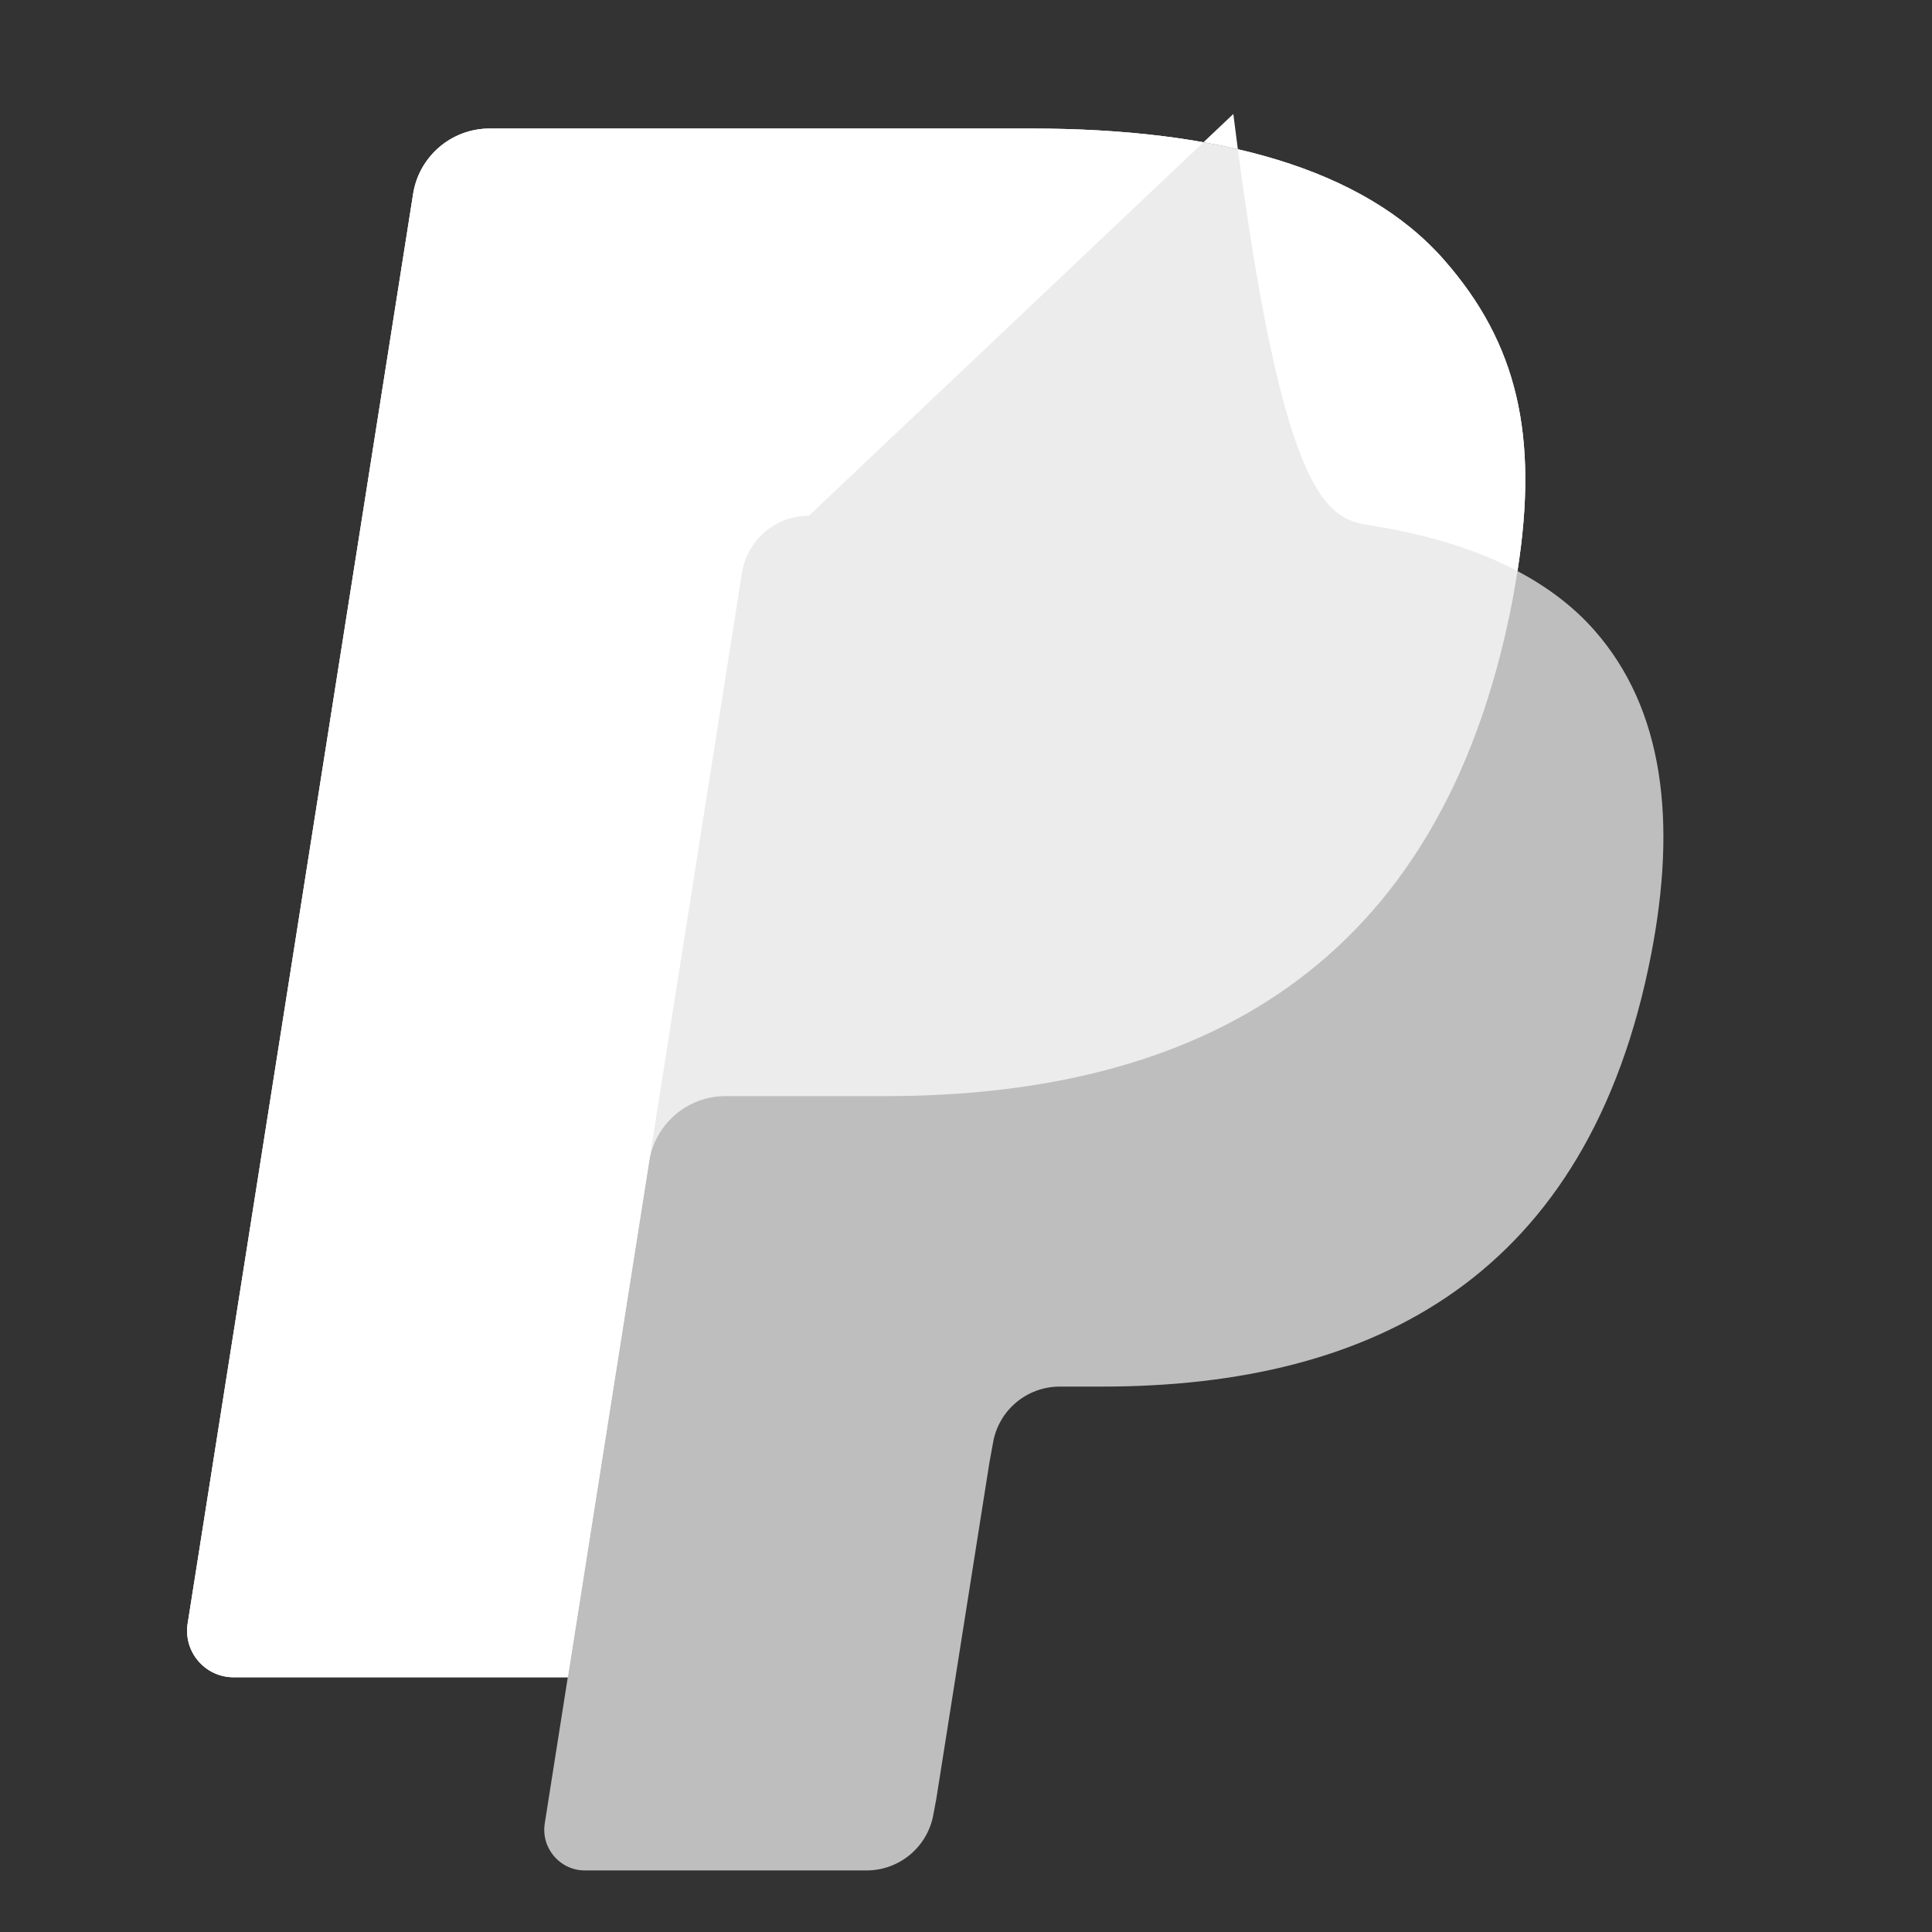
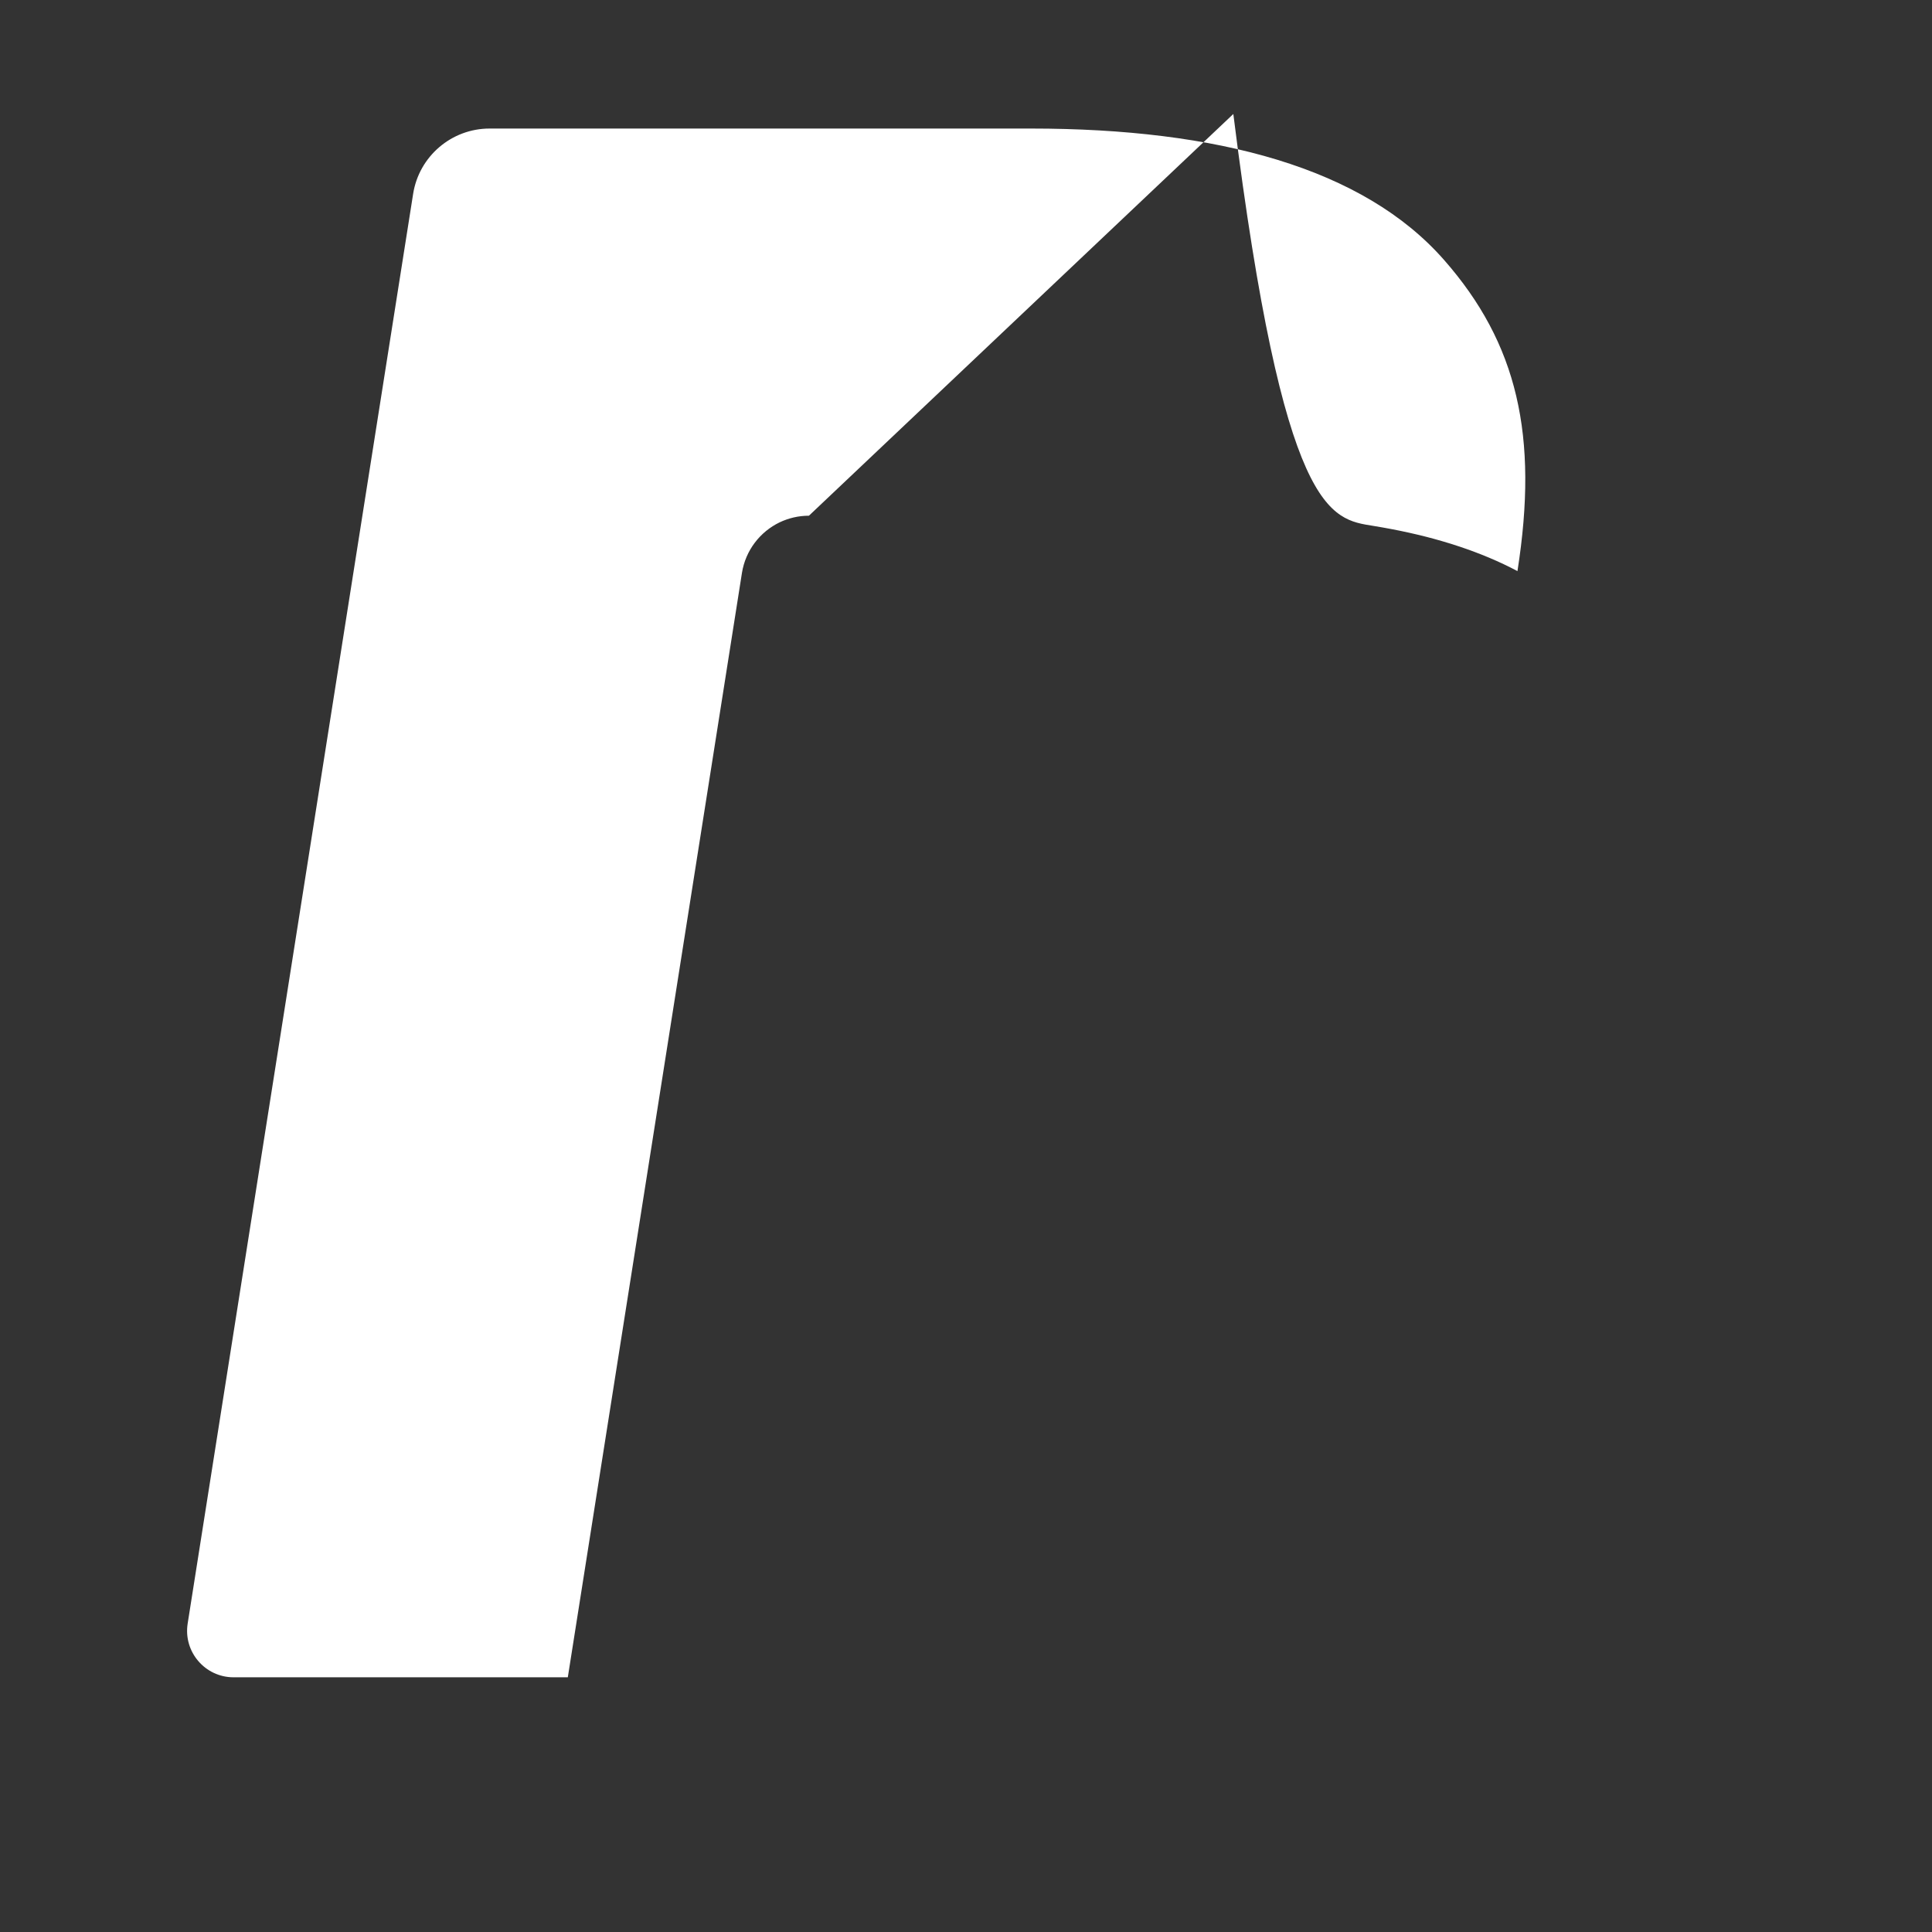
<svg xmlns="http://www.w3.org/2000/svg" width="30px" height="30px" viewBox="0 0 30 30" version="1.1">
  <rect x="0" y="0" width="30" height="30" fill="#333333" stroke="none" />
  <g id="Page-1" stroke="none" stroke-width="1" fill="none" fill-rule="evenodd">
    <g id="Nav-Assets" transform="translate(-50, -50)">
      <g id="icPPLogoTransparentWhite30" transform="translate(50, 50)">
        <rect id="Specs" fill="#DE0063" opacity="0" x="0" y="0" width="30" height="30" />
        <g transform="translate(2.905, 1.77)" fill="#FFFFFF">
-           <path d="M19.518,2.265 C18.265,0.838 16.001,0.226 13.105,0.226 L4.698,0.226 C4.106,0.226 3.602,0.657 3.51,1.241 L0.009,23.438 C-0.06,23.876 0.279,24.272 0.722,24.272 L5.912,24.272 L5.554,26.544 C5.494,26.927 5.789,27.274 6.177,27.274 L10.552,27.274 C11.07,27.274 11.511,26.897 11.592,26.385 L11.634,26.163 L12.459,20.938 L12.512,20.649 C12.592,20.137 13.033,19.761 13.551,19.761 L14.205,19.761 C18.444,19.761 21.762,18.039 22.732,13.06 C23.137,10.979 22.928,9.242 21.856,8.021 C21.532,7.652 21.129,7.347 20.658,7.098 C20.989,4.994 20.656,3.562 19.518,2.265 Z" id="Fill-8" fill-opacity="0.68" />
-           <path d="M20.658,7.098 C20.989,4.994 20.656,3.562 19.518,2.266 C18.265,0.838 16.001,0.226 13.105,0.226 L4.698,0.226 C4.106,0.226 3.602,0.657 3.51,1.241 L0.009,23.441 C-0.06,23.879 0.279,24.275 0.722,24.275 L5.912,24.275 L7.216,16.007 L7.175,16.267 C7.268,15.682 7.767,15.251 8.359,15.251 L10.826,15.251 C15.671,15.251 19.464,13.283 20.573,7.591 C20.605,7.422 20.633,7.259 20.658,7.098" id="Fill-9" fill-opacity="0.7" />
          <path d="M8.616,7.126 C8.672,6.775 8.898,6.487 9.201,6.341 C9.34,6.275 9.494,6.238 9.656,6.238 L16.246,6.#3795849 C17.027,6.238 17.755,6.289 18.42,6.396 C18.61,6.427 18.795,6.462 18.975,6.502 C19.155,6.542 19.329,6.586 19.498,6.636 C19.583,6.661 19.666,6.686 19.748,6.714 C20.074,6.822 20.379,6.95 20.658,7.098 C20.989,4.994 20.656,3.562 19.518,2.266 C18.265,0.838 16.001,0.226 13.105,0.226 L4.698,0.226 C4.106,0.226 3.602,0.657 3.51,1.241 L0.009,23.441 C-0.06,23.879 0.279,24.275 0.722,24.275 L5.912,24.275 L8.616,7.126" id="Fill-10" />
        </g>
      </g>
    </g>
  </g>
</svg>